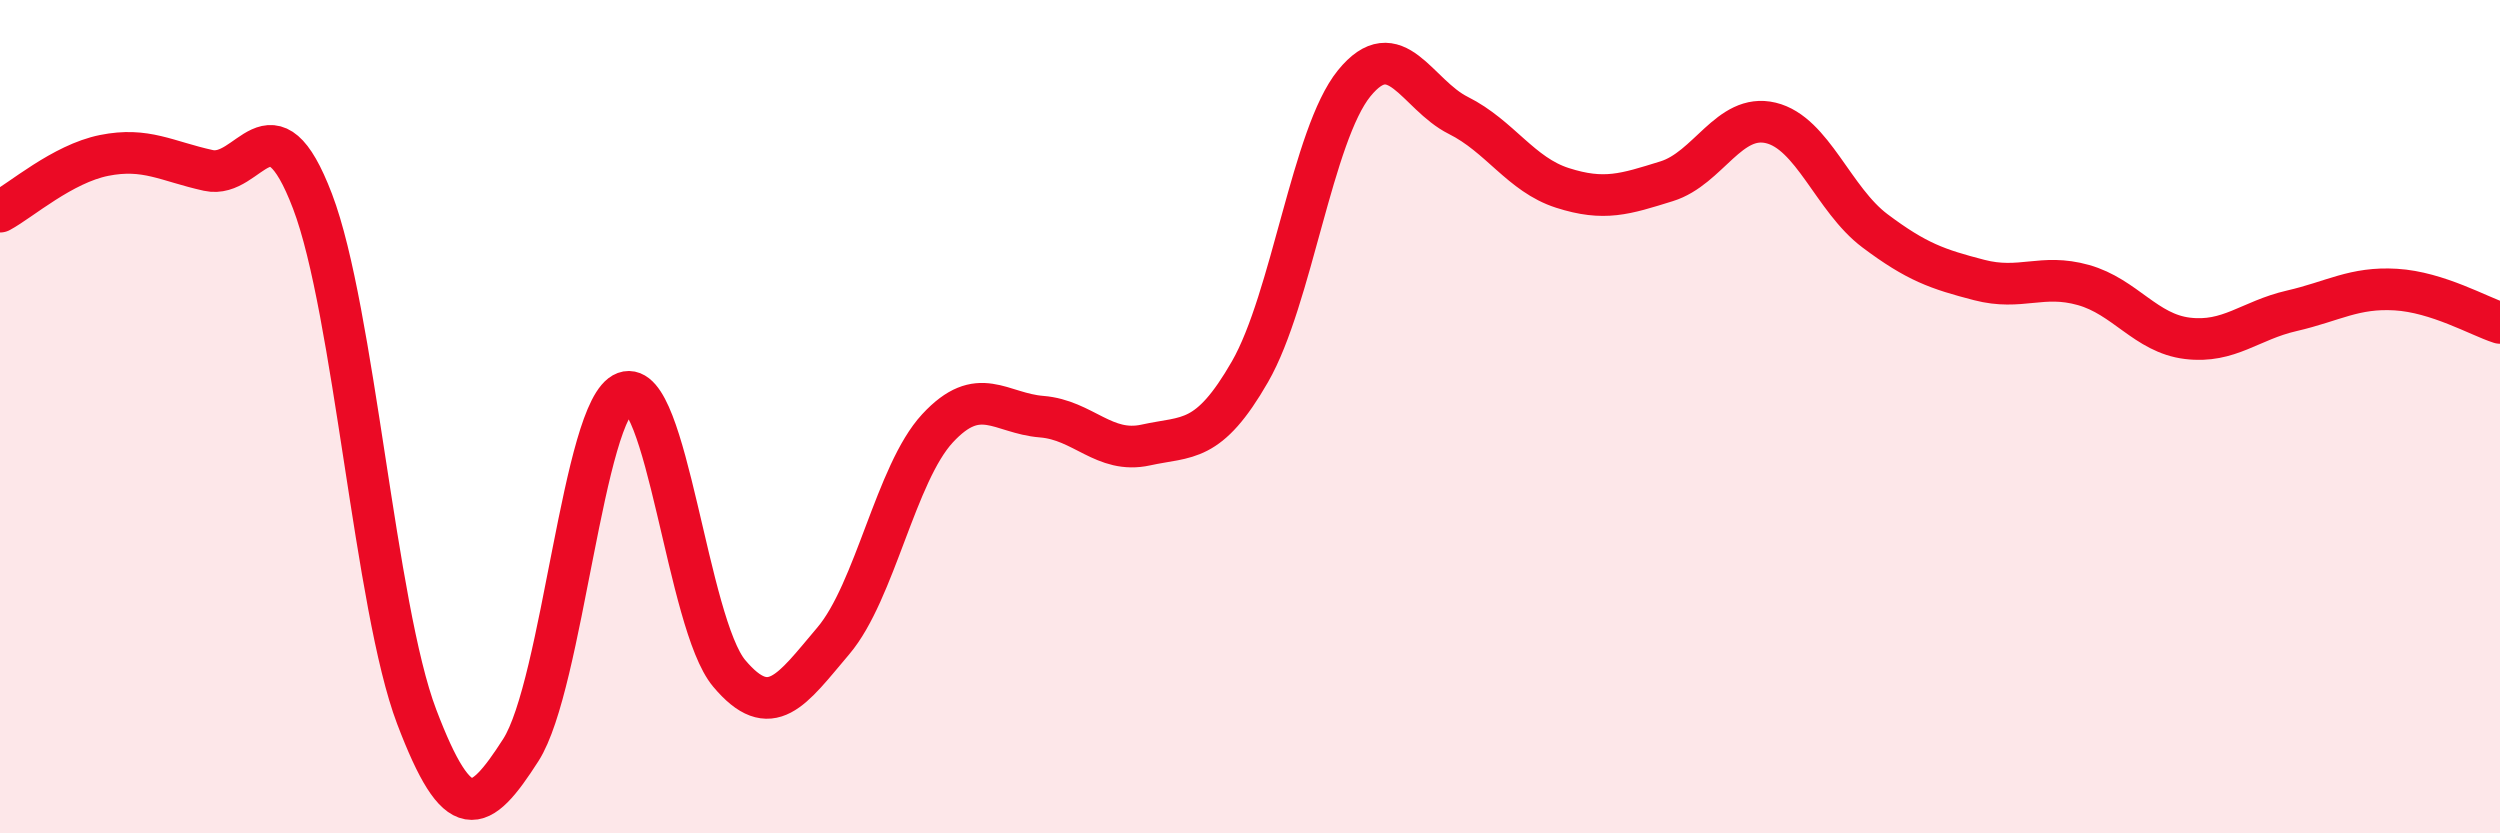
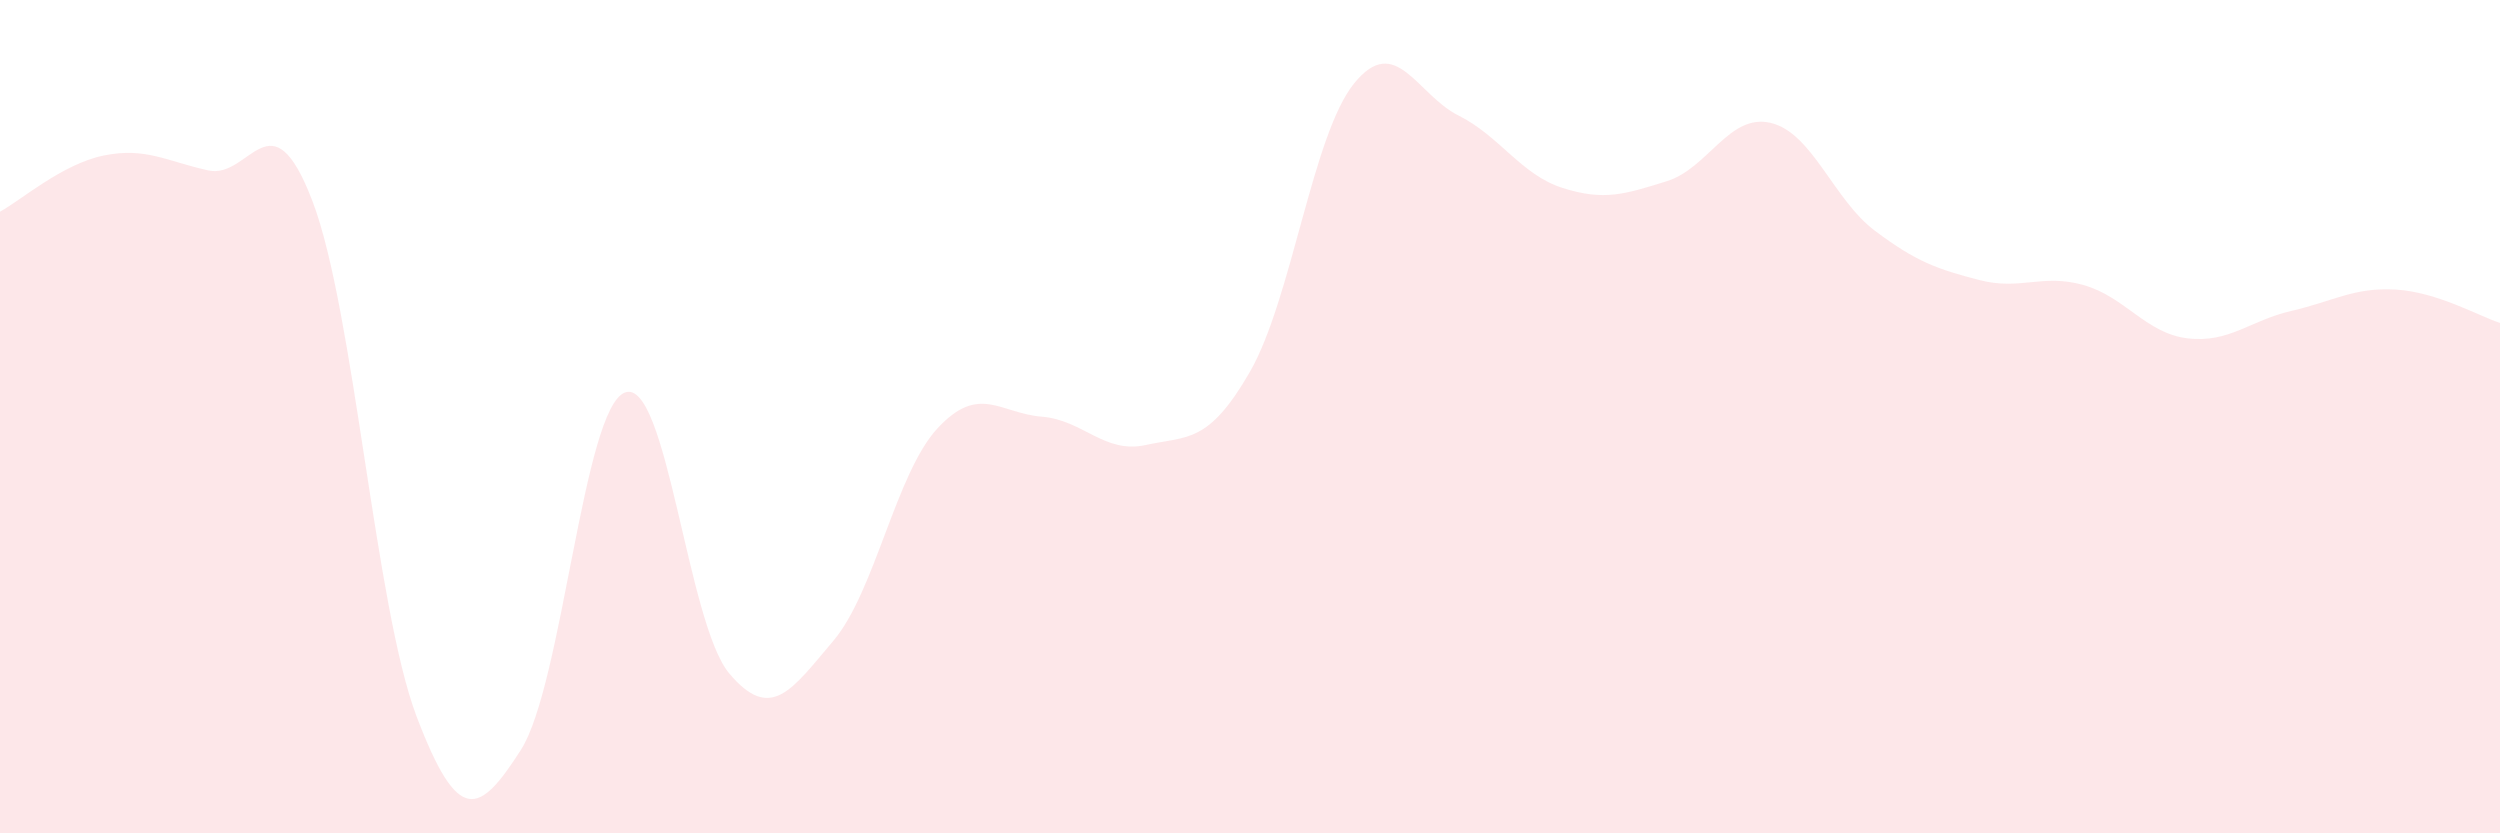
<svg xmlns="http://www.w3.org/2000/svg" width="60" height="20" viewBox="0 0 60 20">
  <path d="M 0,5.08 C 0.5,4.81 1.5,3.93 2.5,3.73 C 3.5,3.53 4,3.87 5,4.09 C 6,4.31 6.5,2.21 7.5,4.83 C 8.5,7.45 9,14.57 10,17.2 C 11,19.83 11.5,19.56 12.5,18 C 13.5,16.44 14,9.79 15,9.42 C 16,9.05 16.5,14.97 17.5,16.16 C 18.5,17.35 19,16.56 20,15.38 C 21,14.2 21.5,11.36 22.5,10.28 C 23.5,9.2 24,9.92 25,10 C 26,10.08 26.5,10.9 27.5,10.68 C 28.5,10.46 29,10.66 30,8.92 C 31,7.18 31.5,3.23 32.5,2 C 33.5,0.77 34,2.27 35,2.77 C 36,3.27 36.5,4.19 37.5,4.51 C 38.5,4.83 39,4.66 40,4.35 C 41,4.04 41.5,2.71 42.5,2.95 C 43.5,3.19 44,4.79 45,5.54 C 46,6.29 46.5,6.46 47.5,6.72 C 48.5,6.98 49,6.56 50,6.84 C 51,7.12 51.5,8 52.5,8.12 C 53.5,8.24 54,7.69 55,7.46 C 56,7.23 56.5,6.89 57.5,6.95 C 58.5,7.01 59.5,7.59 60,7.75L60 20L0 20Z" fill="#EB0A25" opacity="0.1" stroke-linecap="round" stroke-linejoin="round" />
-   <path d="M 0,5.08 C 0.5,4.81 1.5,3.93 2.5,3.73 C 3.5,3.53 4,3.87 5,4.09 C 6,4.31 6.5,2.21 7.5,4.83 C 8.5,7.45 9,14.57 10,17.2 C 11,19.83 11.5,19.56 12.5,18 C 13.5,16.44 14,9.79 15,9.42 C 16,9.05 16.5,14.97 17.5,16.16 C 18.5,17.35 19,16.56 20,15.38 C 21,14.2 21.5,11.36 22.5,10.28 C 23.5,9.2 24,9.92 25,10 C 26,10.08 26.5,10.9 27.5,10.68 C 28.5,10.46 29,10.66 30,8.92 C 31,7.18 31.5,3.23 32.5,2 C 33.5,0.77 34,2.27 35,2.77 C 36,3.27 36.5,4.19 37.5,4.51 C 38.5,4.83 39,4.66 40,4.35 C 41,4.04 41.5,2.71 42.5,2.95 C 43.5,3.19 44,4.79 45,5.54 C 46,6.29 46.5,6.46 47.5,6.72 C 48.5,6.98 49,6.56 50,6.84 C 51,7.12 51.5,8 52.5,8.12 C 53.5,8.24 54,7.69 55,7.46 C 56,7.23 56.5,6.89 57.5,6.95 C 58.5,7.01 59.5,7.59 60,7.75" stroke="#EB0A25" stroke-width="1" fill="none" stroke-linecap="round" stroke-linejoin="round" />
</svg>